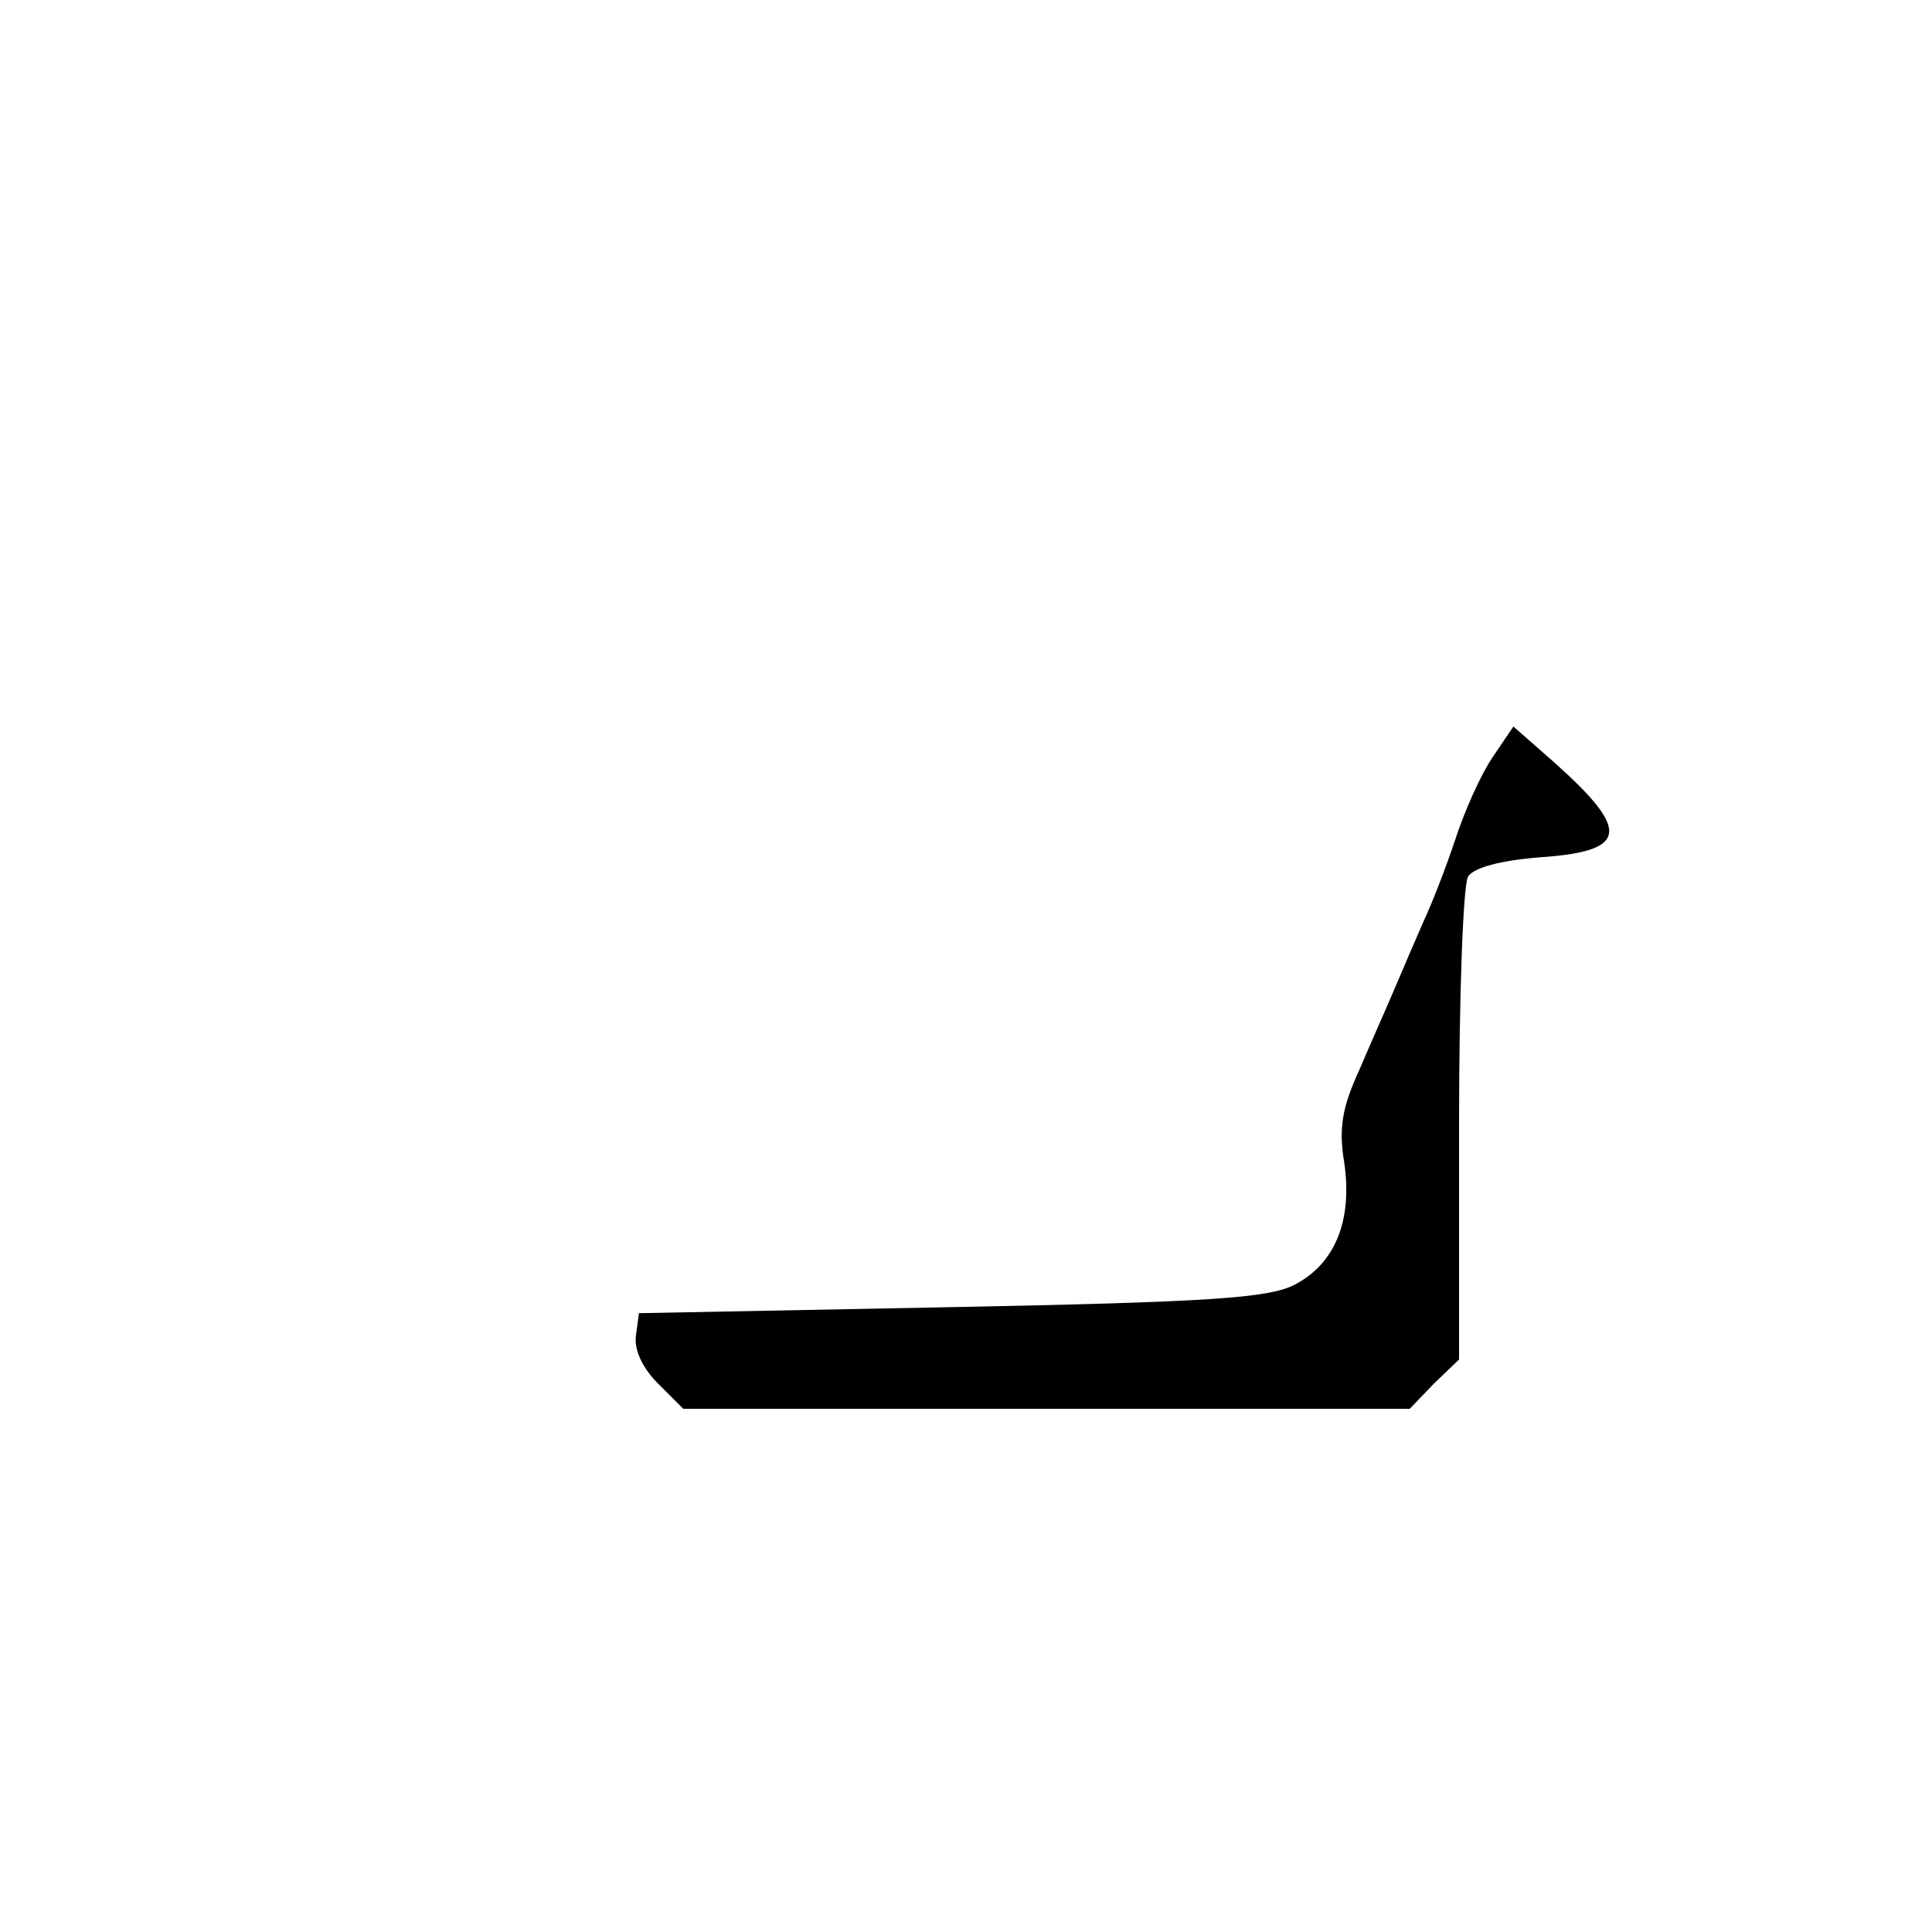
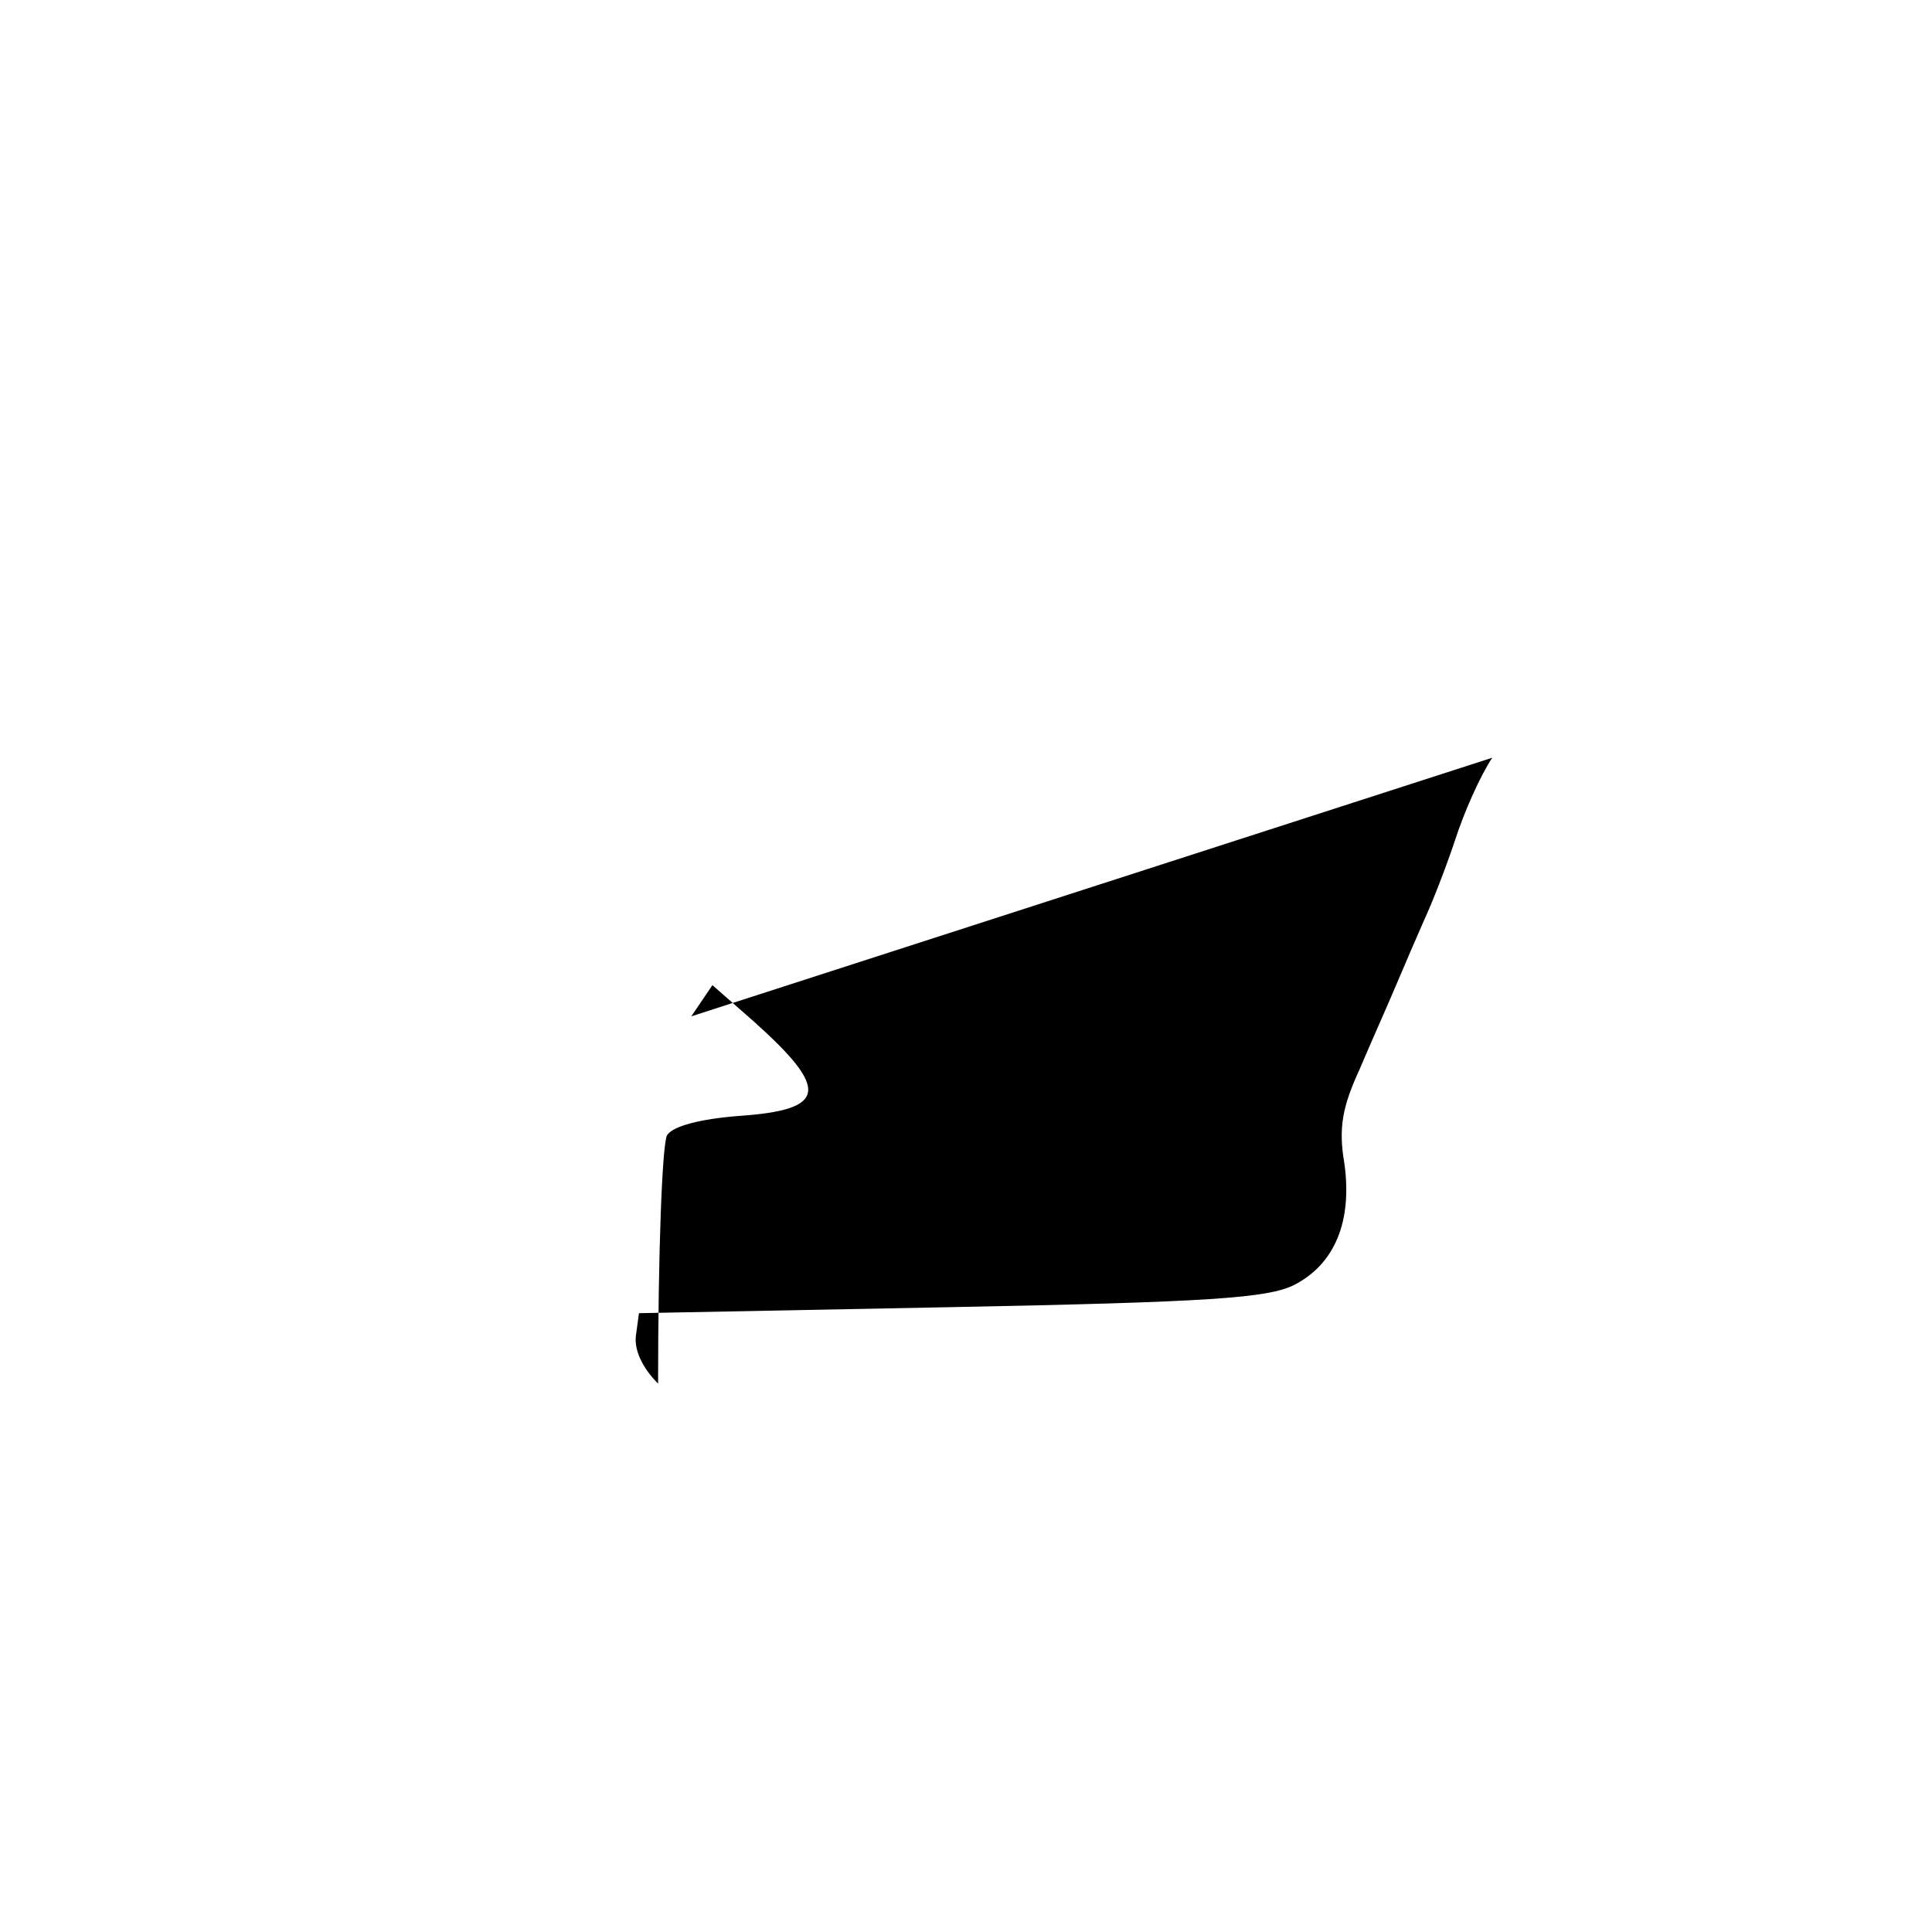
<svg xmlns="http://www.w3.org/2000/svg" version="1.0" width="192pt" height="191pt" viewBox="0 0 192 191" preserveAspectRatio="xMidYMid meet">
  <g transform="translate(0,191) scale(0.1,-0.1)" fill="#000000" stroke="none">
-     <path d="M1483 1157 c-12 -18 -28 -54 -37 -82 -9 -27 -23 -63 -31 -80 -7 -16 -20 -46 -28 -65 -8 -19 -25 -57 -36 -83 -17 -37 -21 -58 -15 -93 8 -57 -9 -100 -50 -121 -26 -13 -84 -17 -341 -22 l-310 -6 -3 -22 c-2 -14 6 -32 22 -48 l25 -25 361 0 361 0 24 25 25 24 0 233 c0 128 4 239 9 247 6 9 33 16 71 19 88 6 91 26 15 94 l-41 36 -21 -31z" />
+     <path d="M1483 1157 c-12 -18 -28 -54 -37 -82 -9 -27 -23 -63 -31 -80 -7 -16 -20 -46 -28 -65 -8 -19 -25 -57 -36 -83 -17 -37 -21 -58 -15 -93 8 -57 -9 -100 -50 -121 -26 -13 -84 -17 -341 -22 l-310 -6 -3 -22 c-2 -14 6 -32 22 -48 c0 128 4 239 9 247 6 9 33 16 71 19 88 6 91 26 15 94 l-41 36 -21 -31z" />
  </g>
</svg>